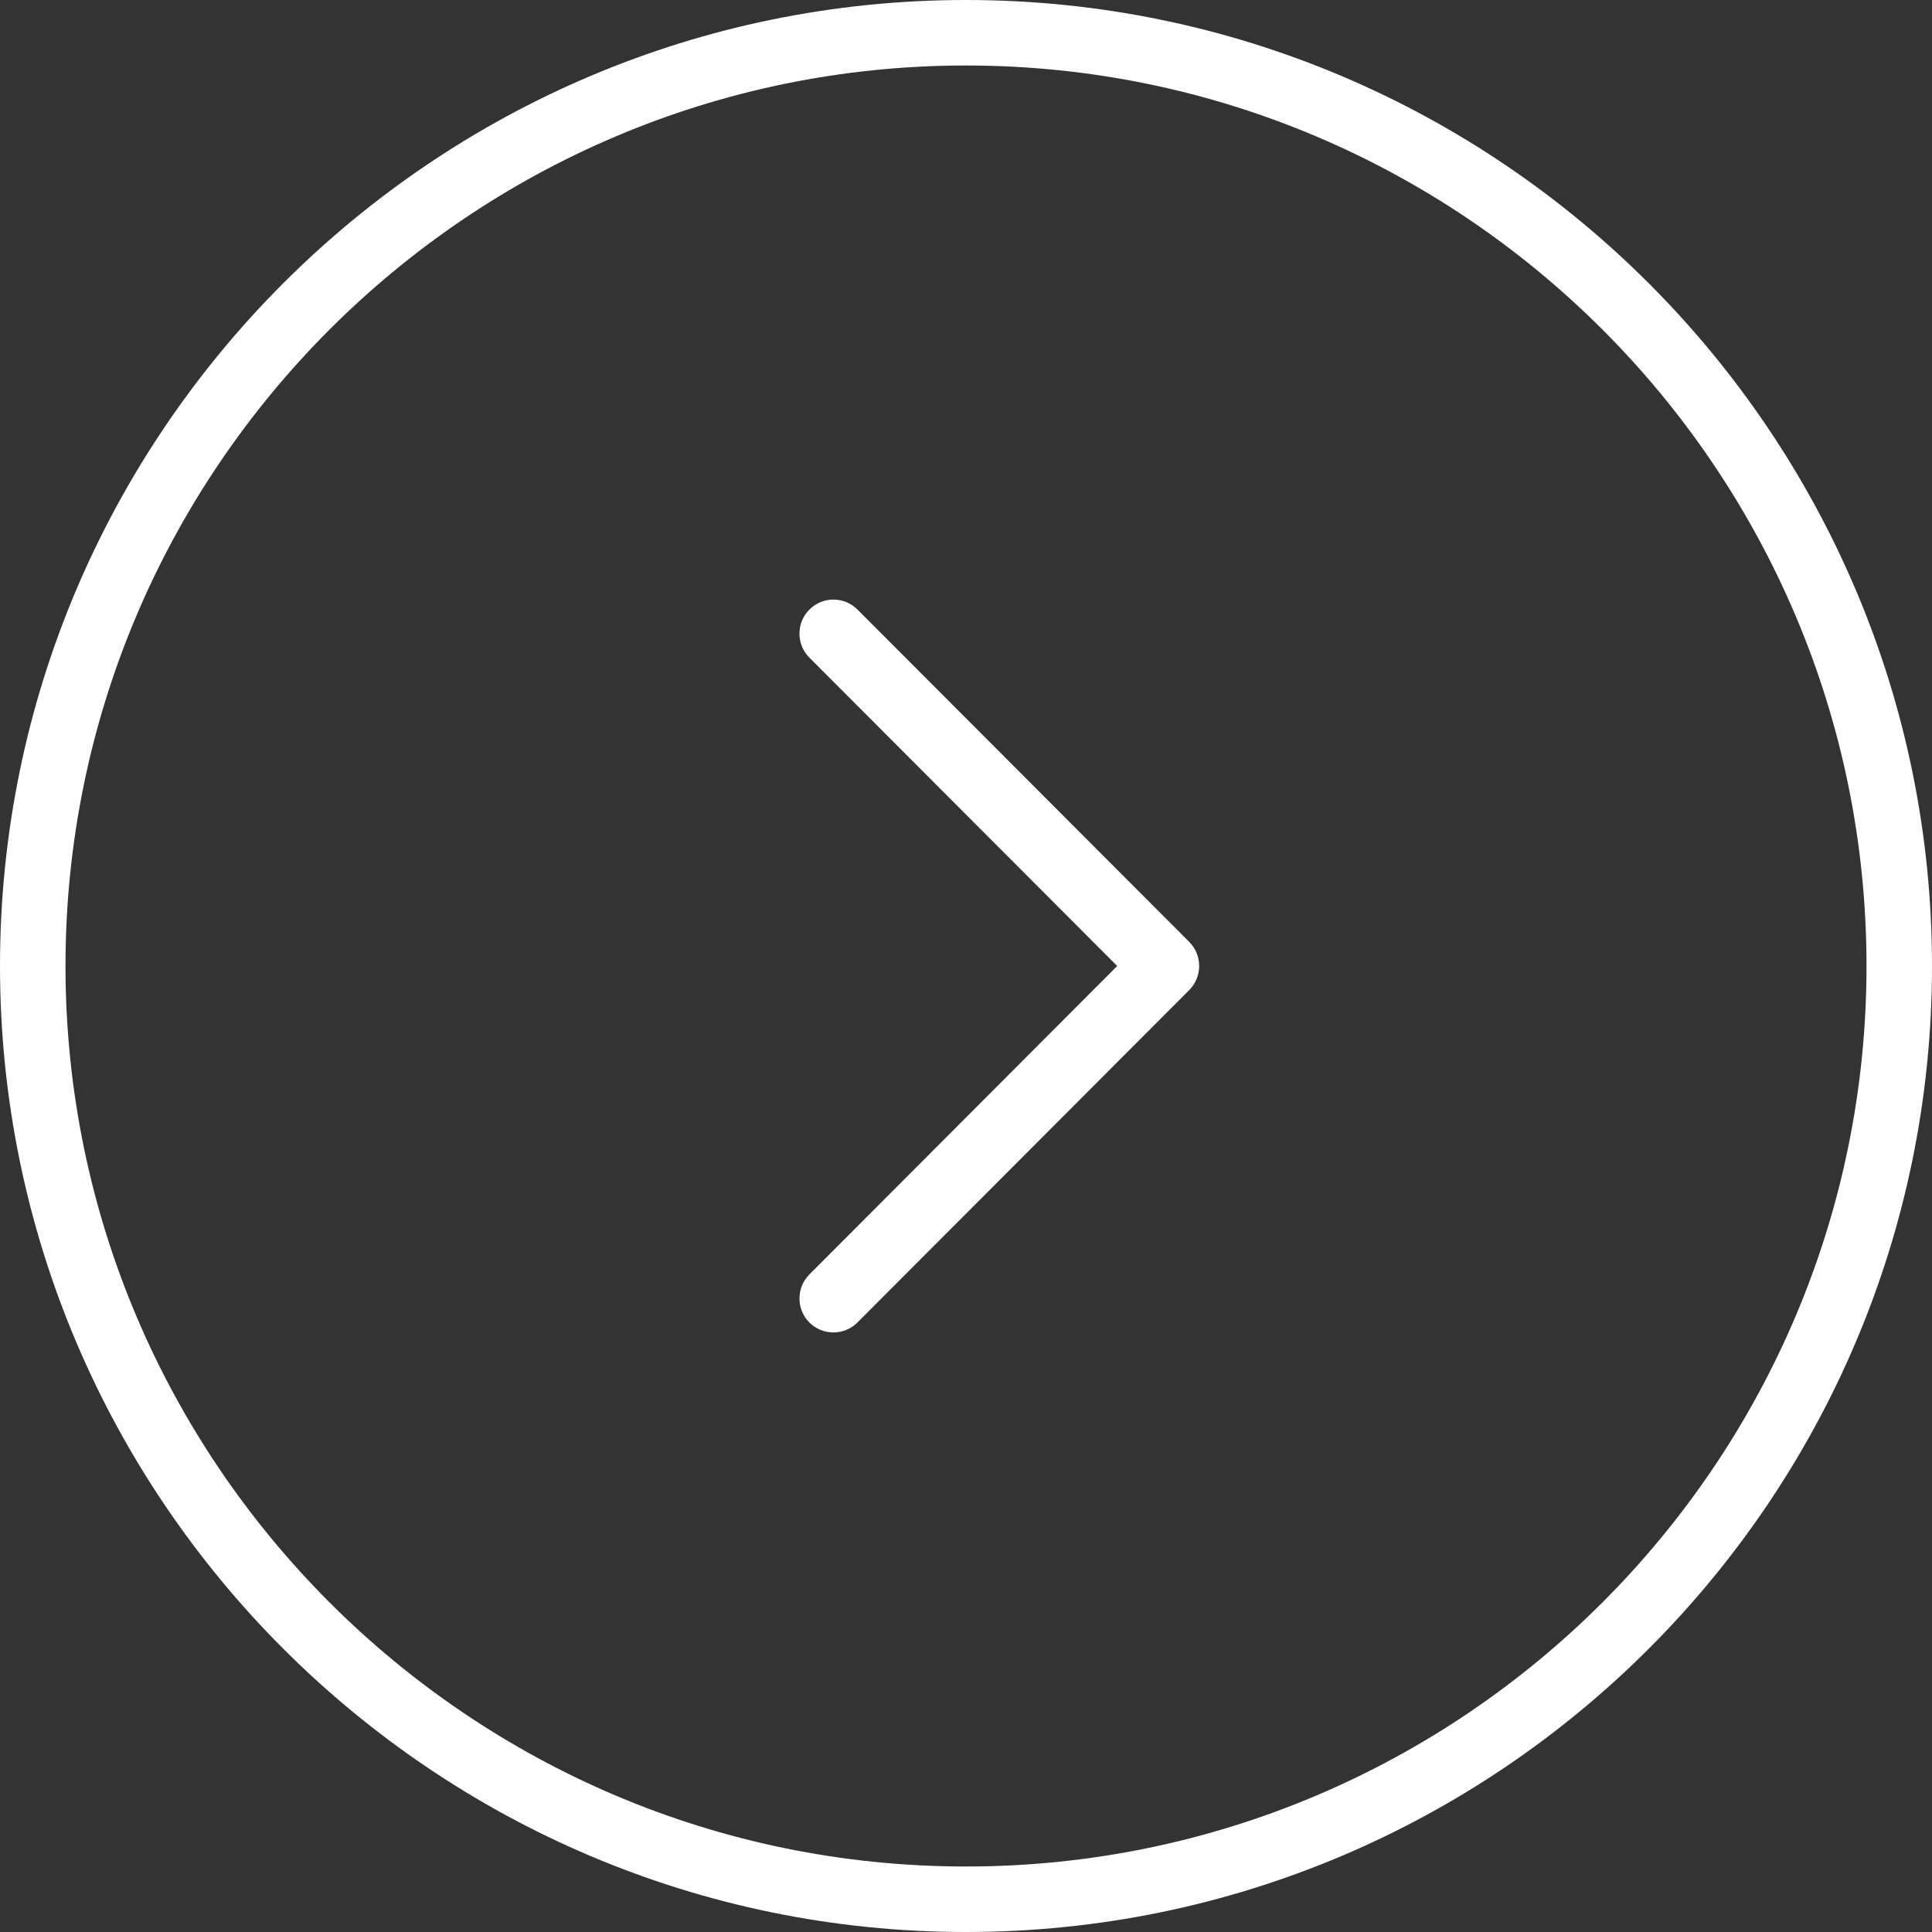
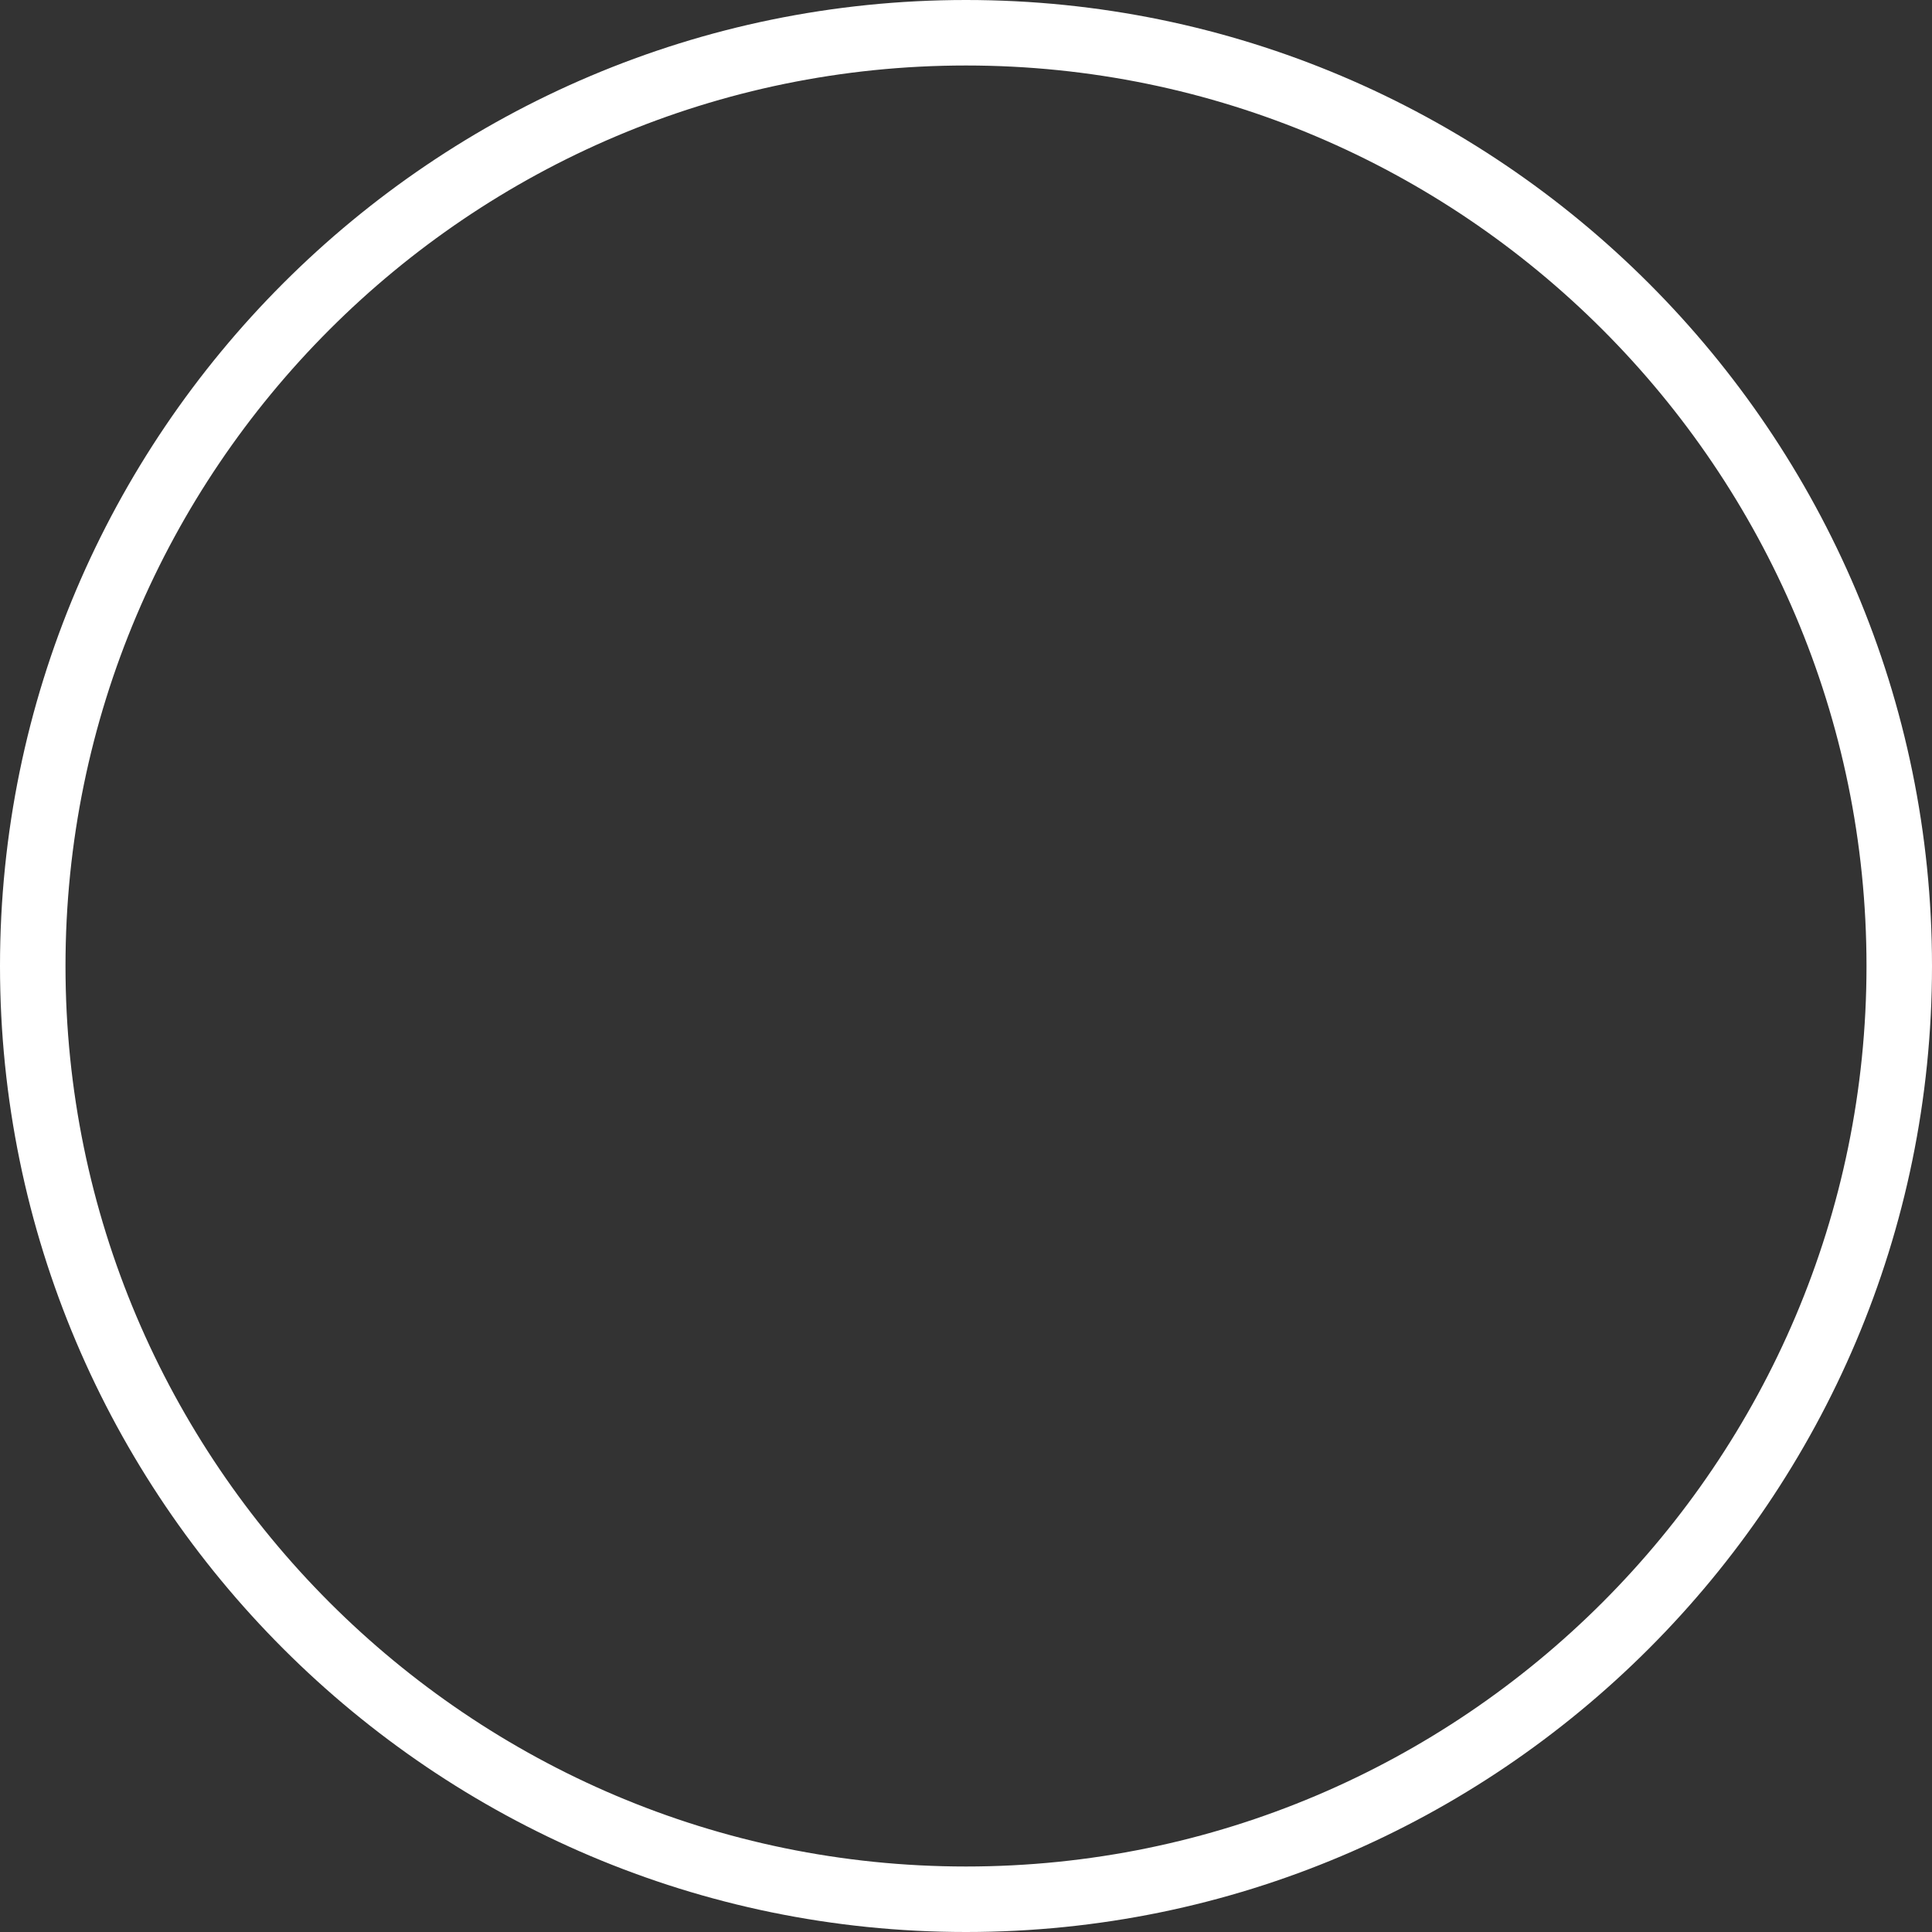
<svg xmlns="http://www.w3.org/2000/svg" width="50px" height="50px" viewBox="0 0 50 50" version="1.1">
  <rect x="0" y="0" width="50" height="50" fill="#333333" stroke="none" />
  <title>back-arrow-circular-symbol</title>
  <desc>Created with Sketch.</desc>
  <g id="Page-1" stroke="none" stroke-width="1" fill="none" fill-rule="evenodd">
    <g id="WL_Kurse_Detailseite_Anmeldung" transform="translate(-1239, -265)" fill="#FFFFFF" fill-rule="nonzero">
      <g id="back-arrow-circular-symbol" transform="translate(1264, 290) scale(-1, 1) translate(-1264, -290) translate(1239, 265)">
        <path d="M25,50 C11.214,50 0,38.785 0,25 C0,11.215 11.214,0 25,0 C38.786,0 50,11.215 50,25 C50,38.785 38.783,50 25,50 Z M25,1.695 C12.15,1.695 1.695,12.15 1.695,25 C1.695,37.849 12.15,48.305 25,48.305 C37.85,48.305 48.305,37.849 48.305,25 C48.305,12.15 37.85,1.695 25,1.695 Z" id="Shape" />
-         <path d="M28.431,34.483 C28.206,34.483 27.981,34.398 27.809,34.225 L19.222,25.622 C18.88,25.278 18.88,24.721 19.222,24.377 L27.809,15.775 C28.153,15.431 28.709,15.431 29.053,15.775 C29.396,16.119 29.396,16.676 29.053,17.02 L21.087,25 L29.053,32.982 C29.395,33.326 29.395,33.885 29.053,34.227 C28.881,34.398 28.656,34.483 28.431,34.483 Z" id="Shape" />
      </g>
    </g>
  </g>
</svg>